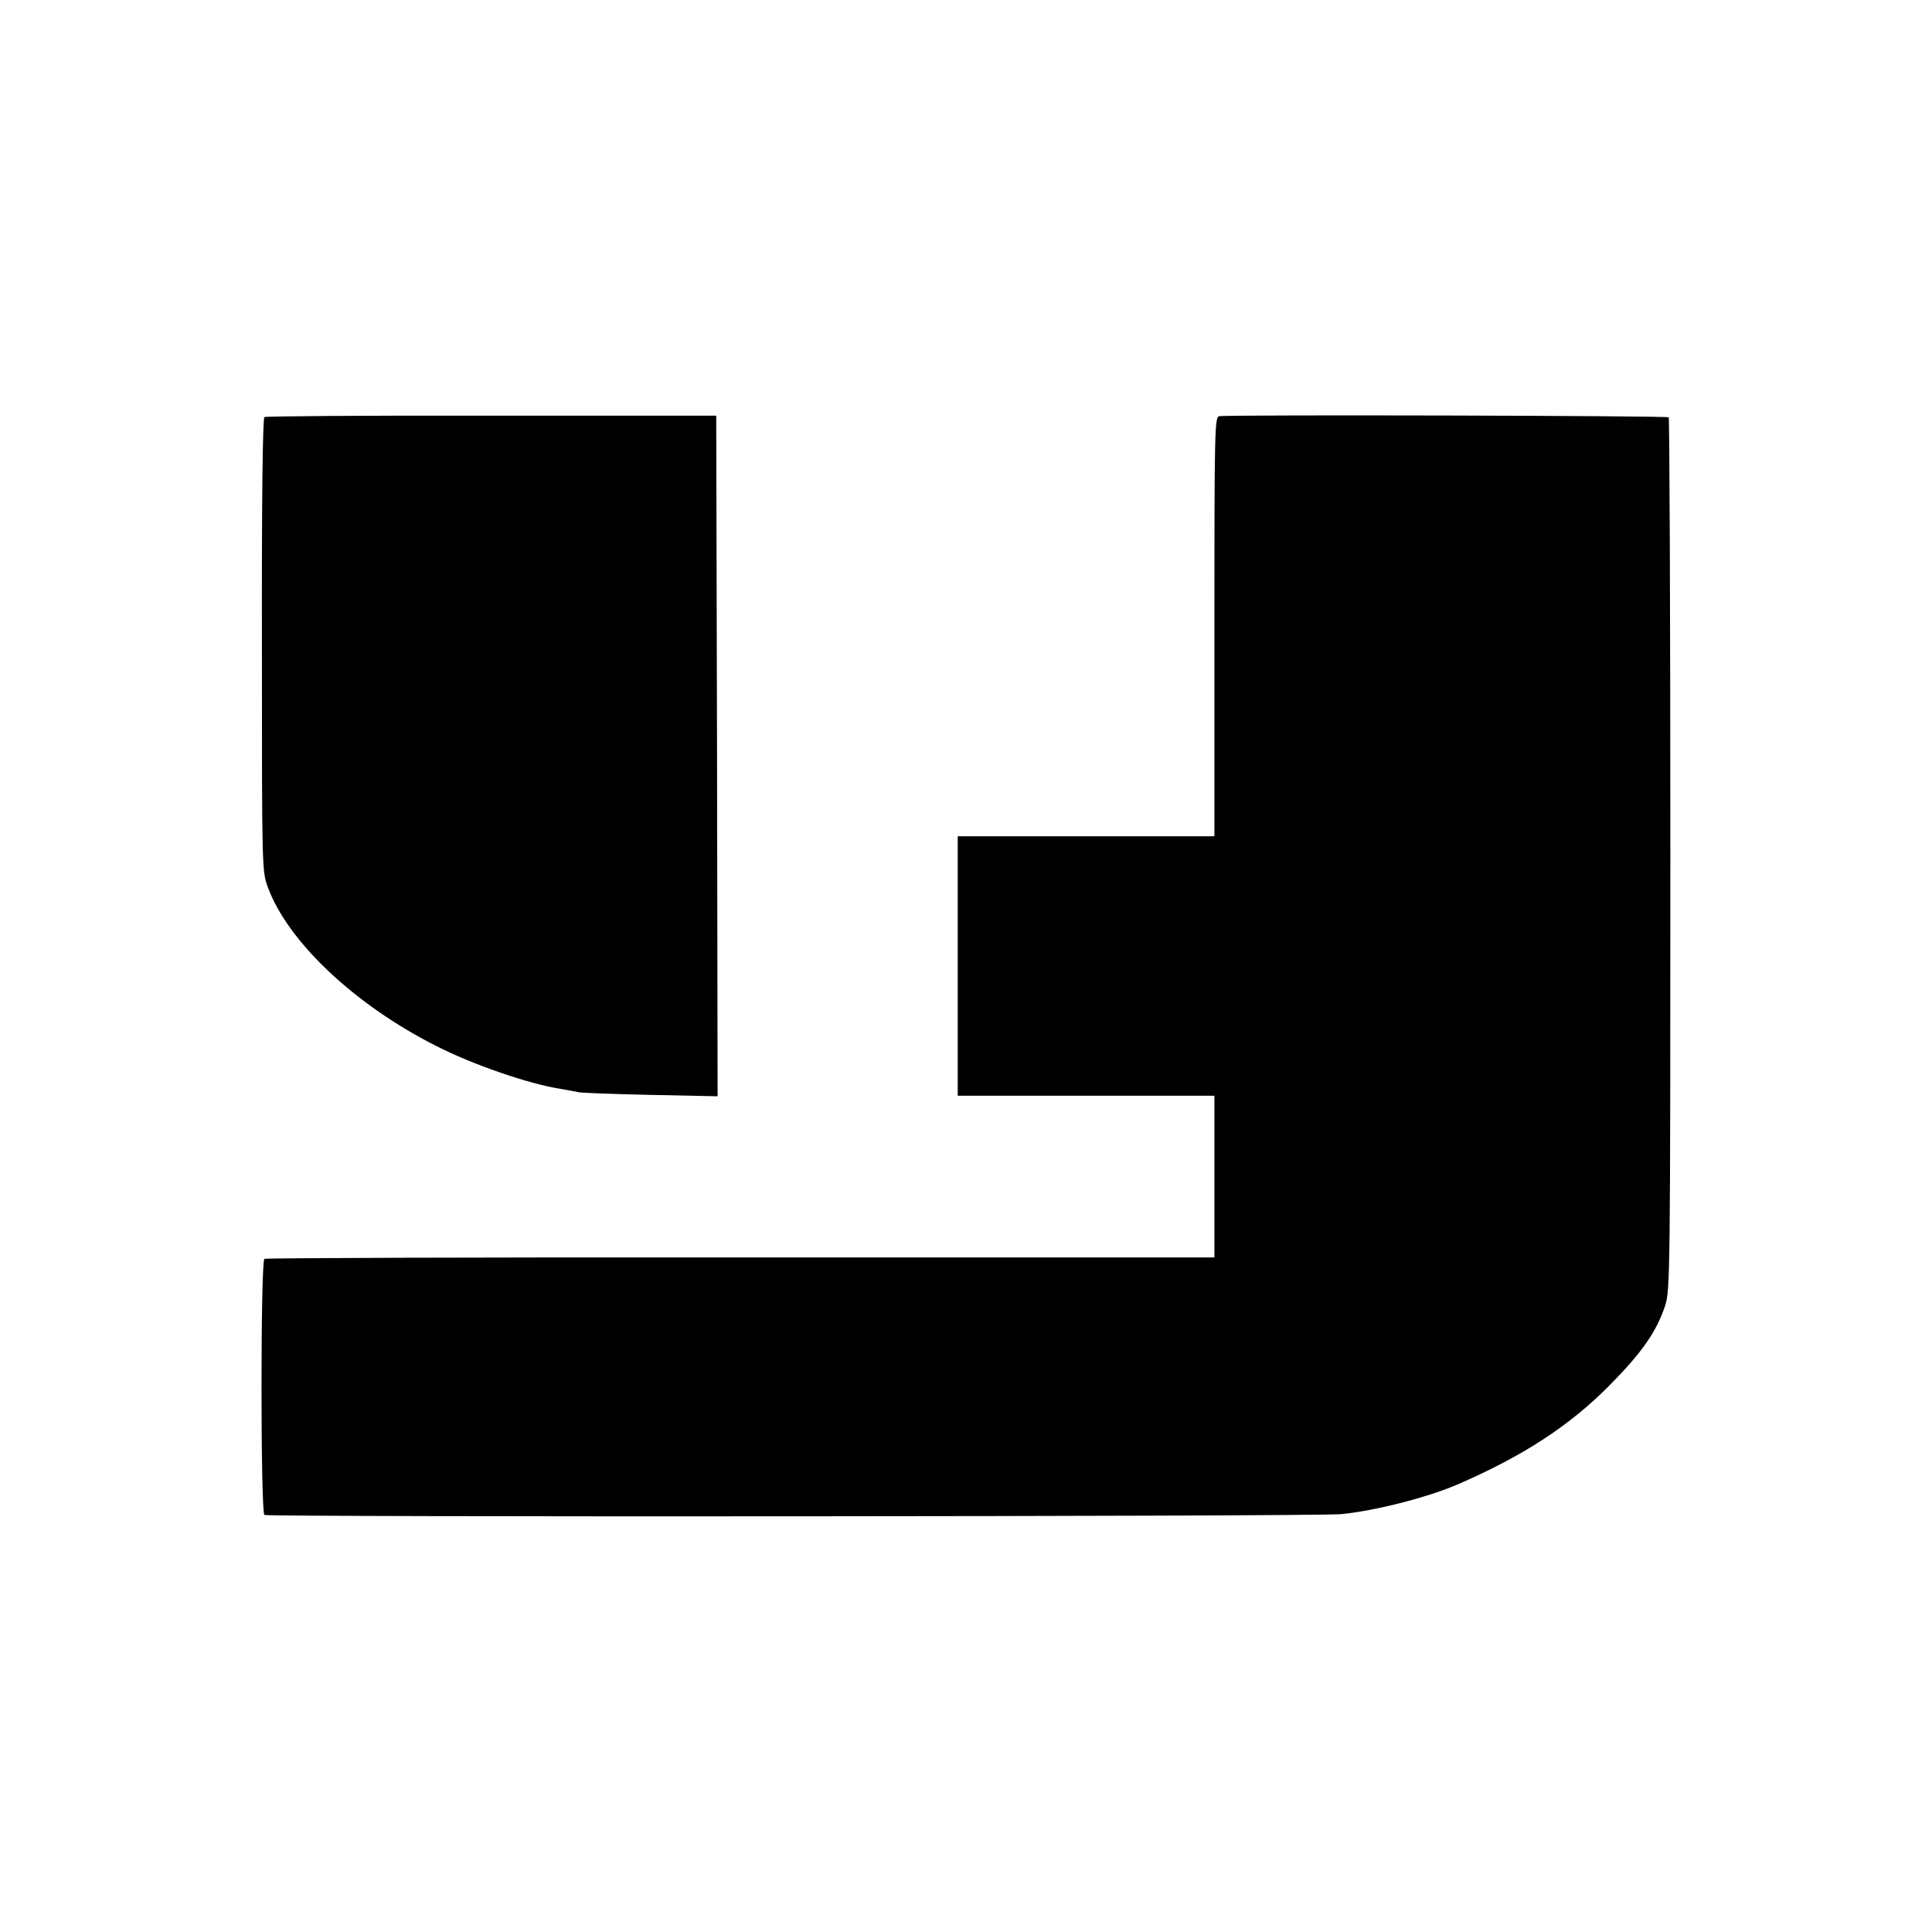
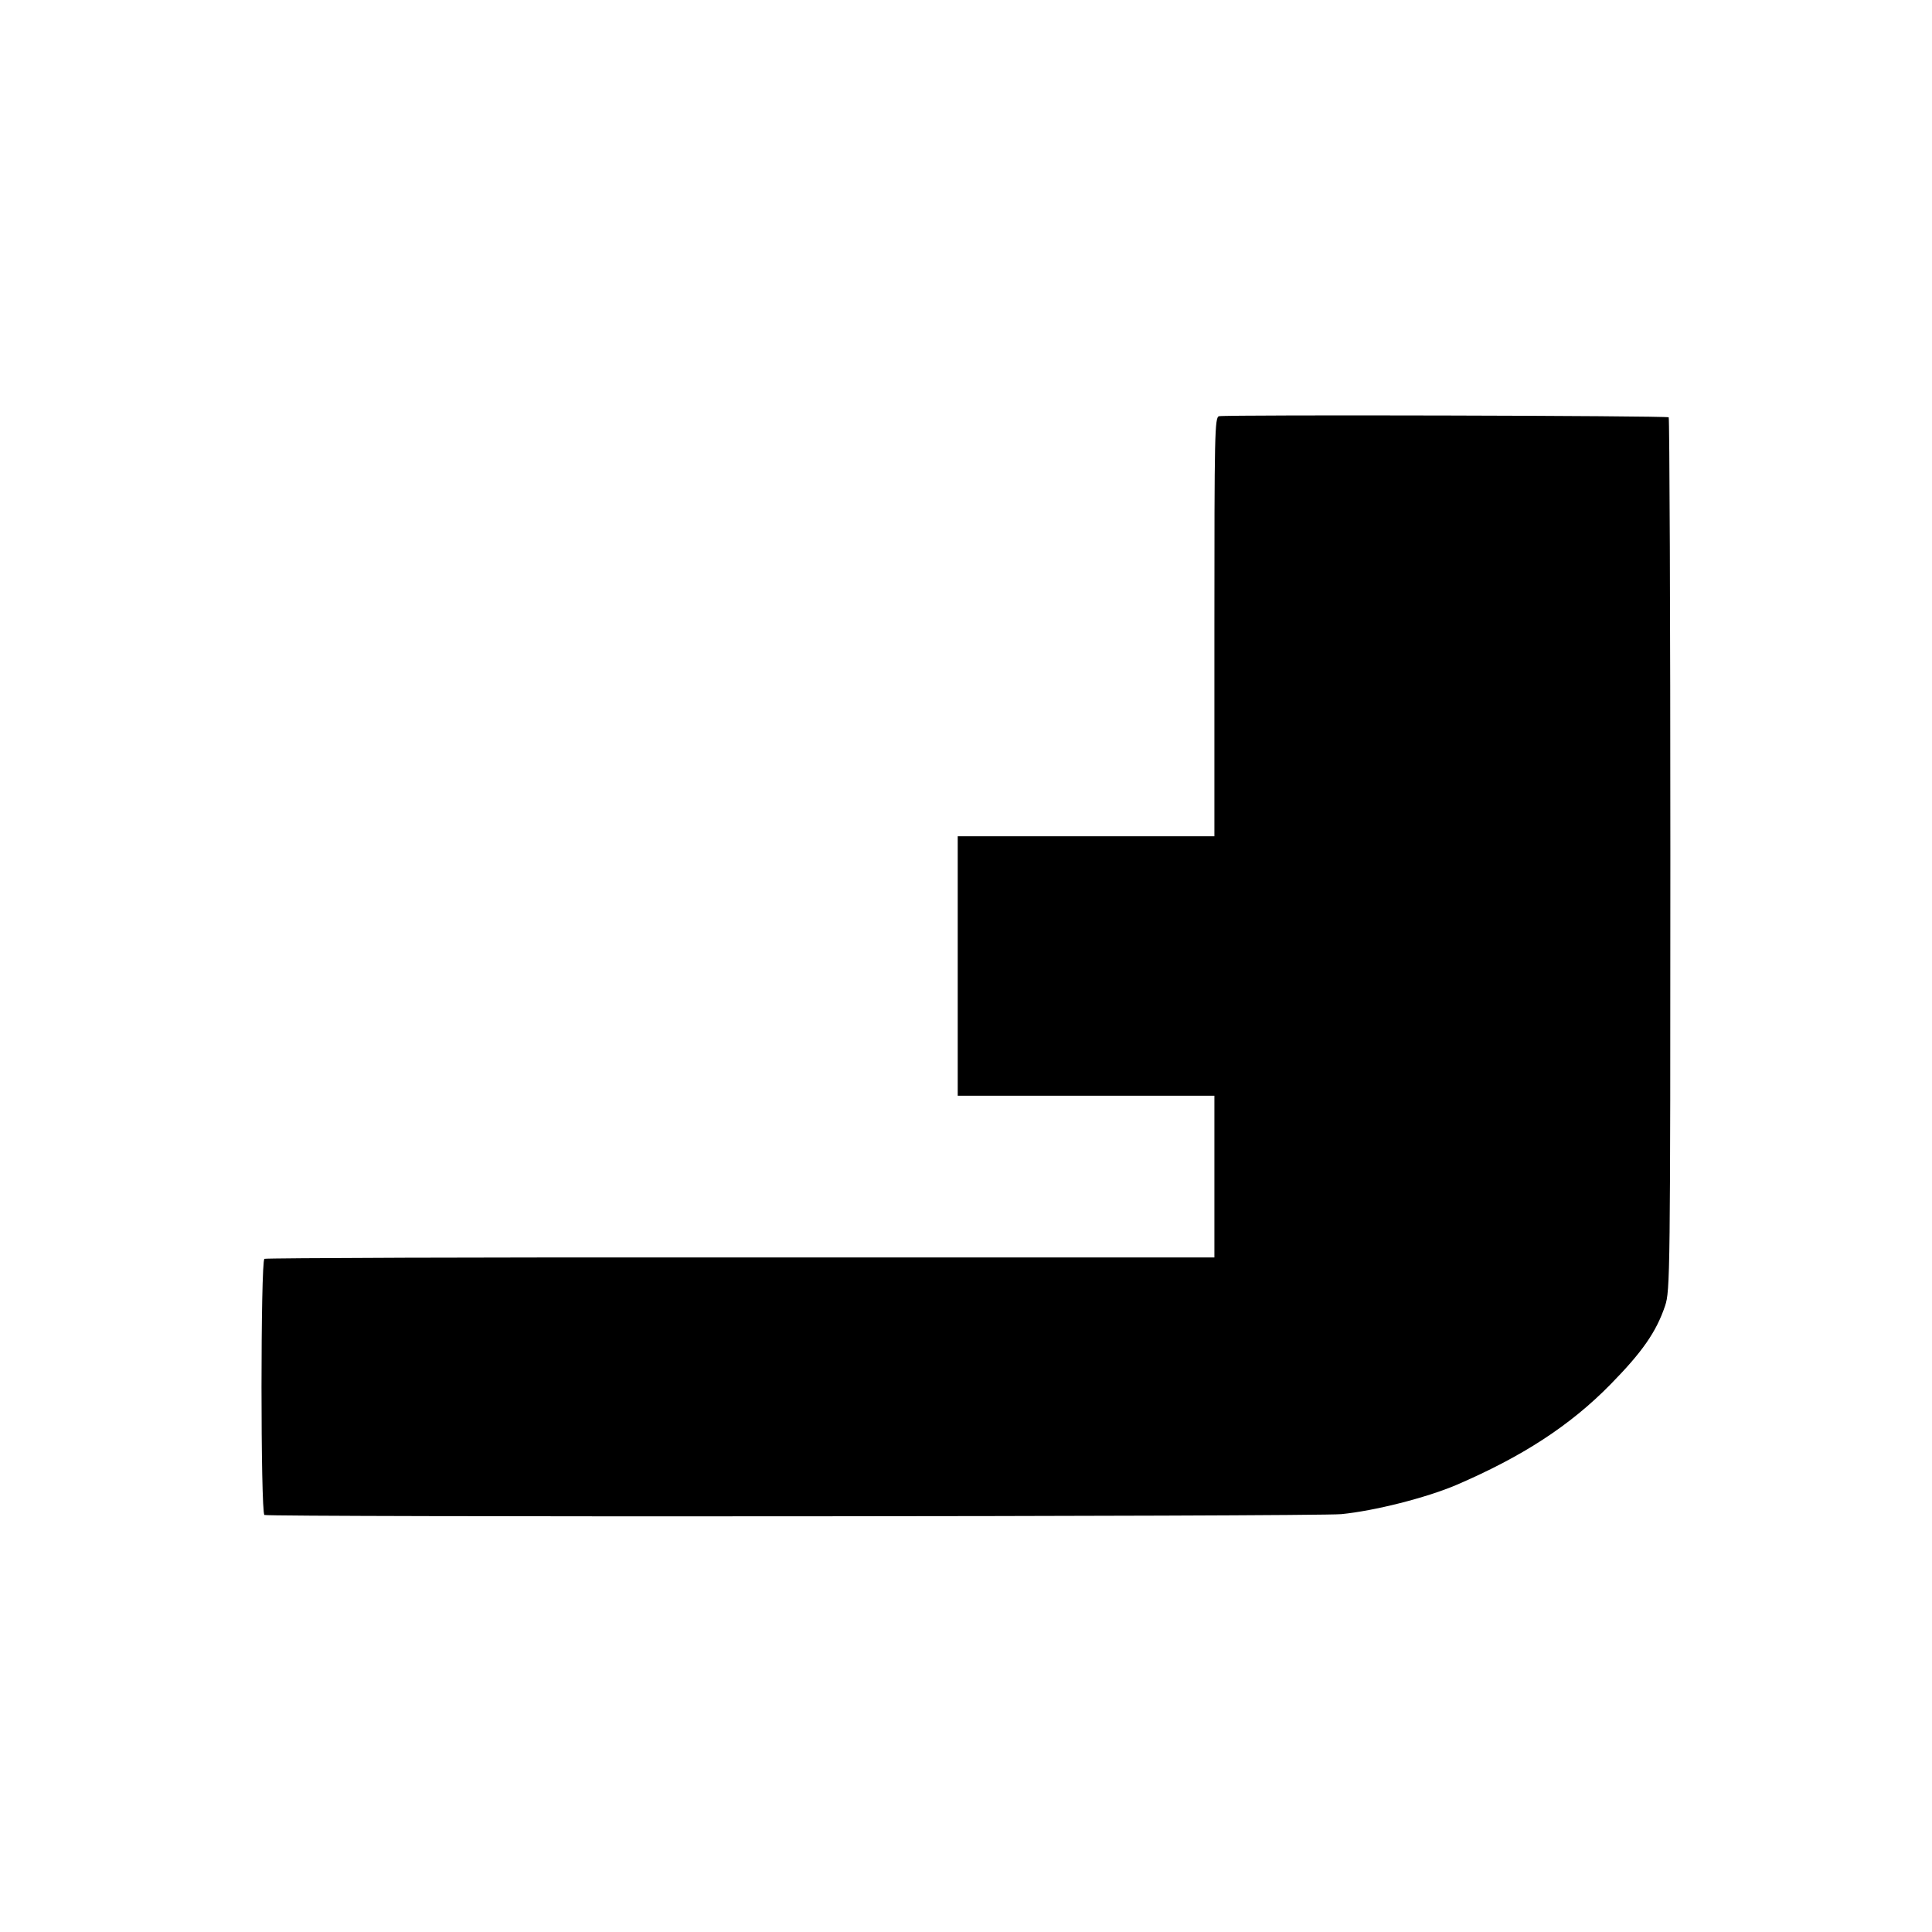
<svg xmlns="http://www.w3.org/2000/svg" version="1.0" width="700pt" height="700pt" viewBox="0 0 700 700" preserveAspectRatio="xMidYMid meet">
  <g transform="translate(0,700) scale(0.1,-0.1)" fill="#000000" stroke="none">
-     <path d="M958 5489 c-6 -4 -10 -292 -9 -826 0 -817 0 -820 22 -879 73 -197 315 -425 608 -573 133 -68 336 -138 451 -156 25 -4 54 -10 65 -12 11 -3 129 -7 263 -10 l242 -5 -2 1233 -3 1233 -813 0 c-448 1 -818 -2 -824 -5z" />
    <path d="M4417 5492 c-16 -3 -17 -60 -17 -763 l0 -759 -465 0 -465 0 0 -470 0 -470 465 0 465 0 0 -293 0 -293 -1716 0 c-944 1 -1720 -2 -1726 -5 -14 -9 -14 -919 0 -928 14 -8 3810 -6 3902 3 121 12 306 59 415 105 240 103 414 216 560 365 115 117 166 190 198 285 18 54 19 111 19 1634 0 868 -3 1581 -6 1585 -6 6 -1598 10 -1629 4z" />
  </g>
</svg>